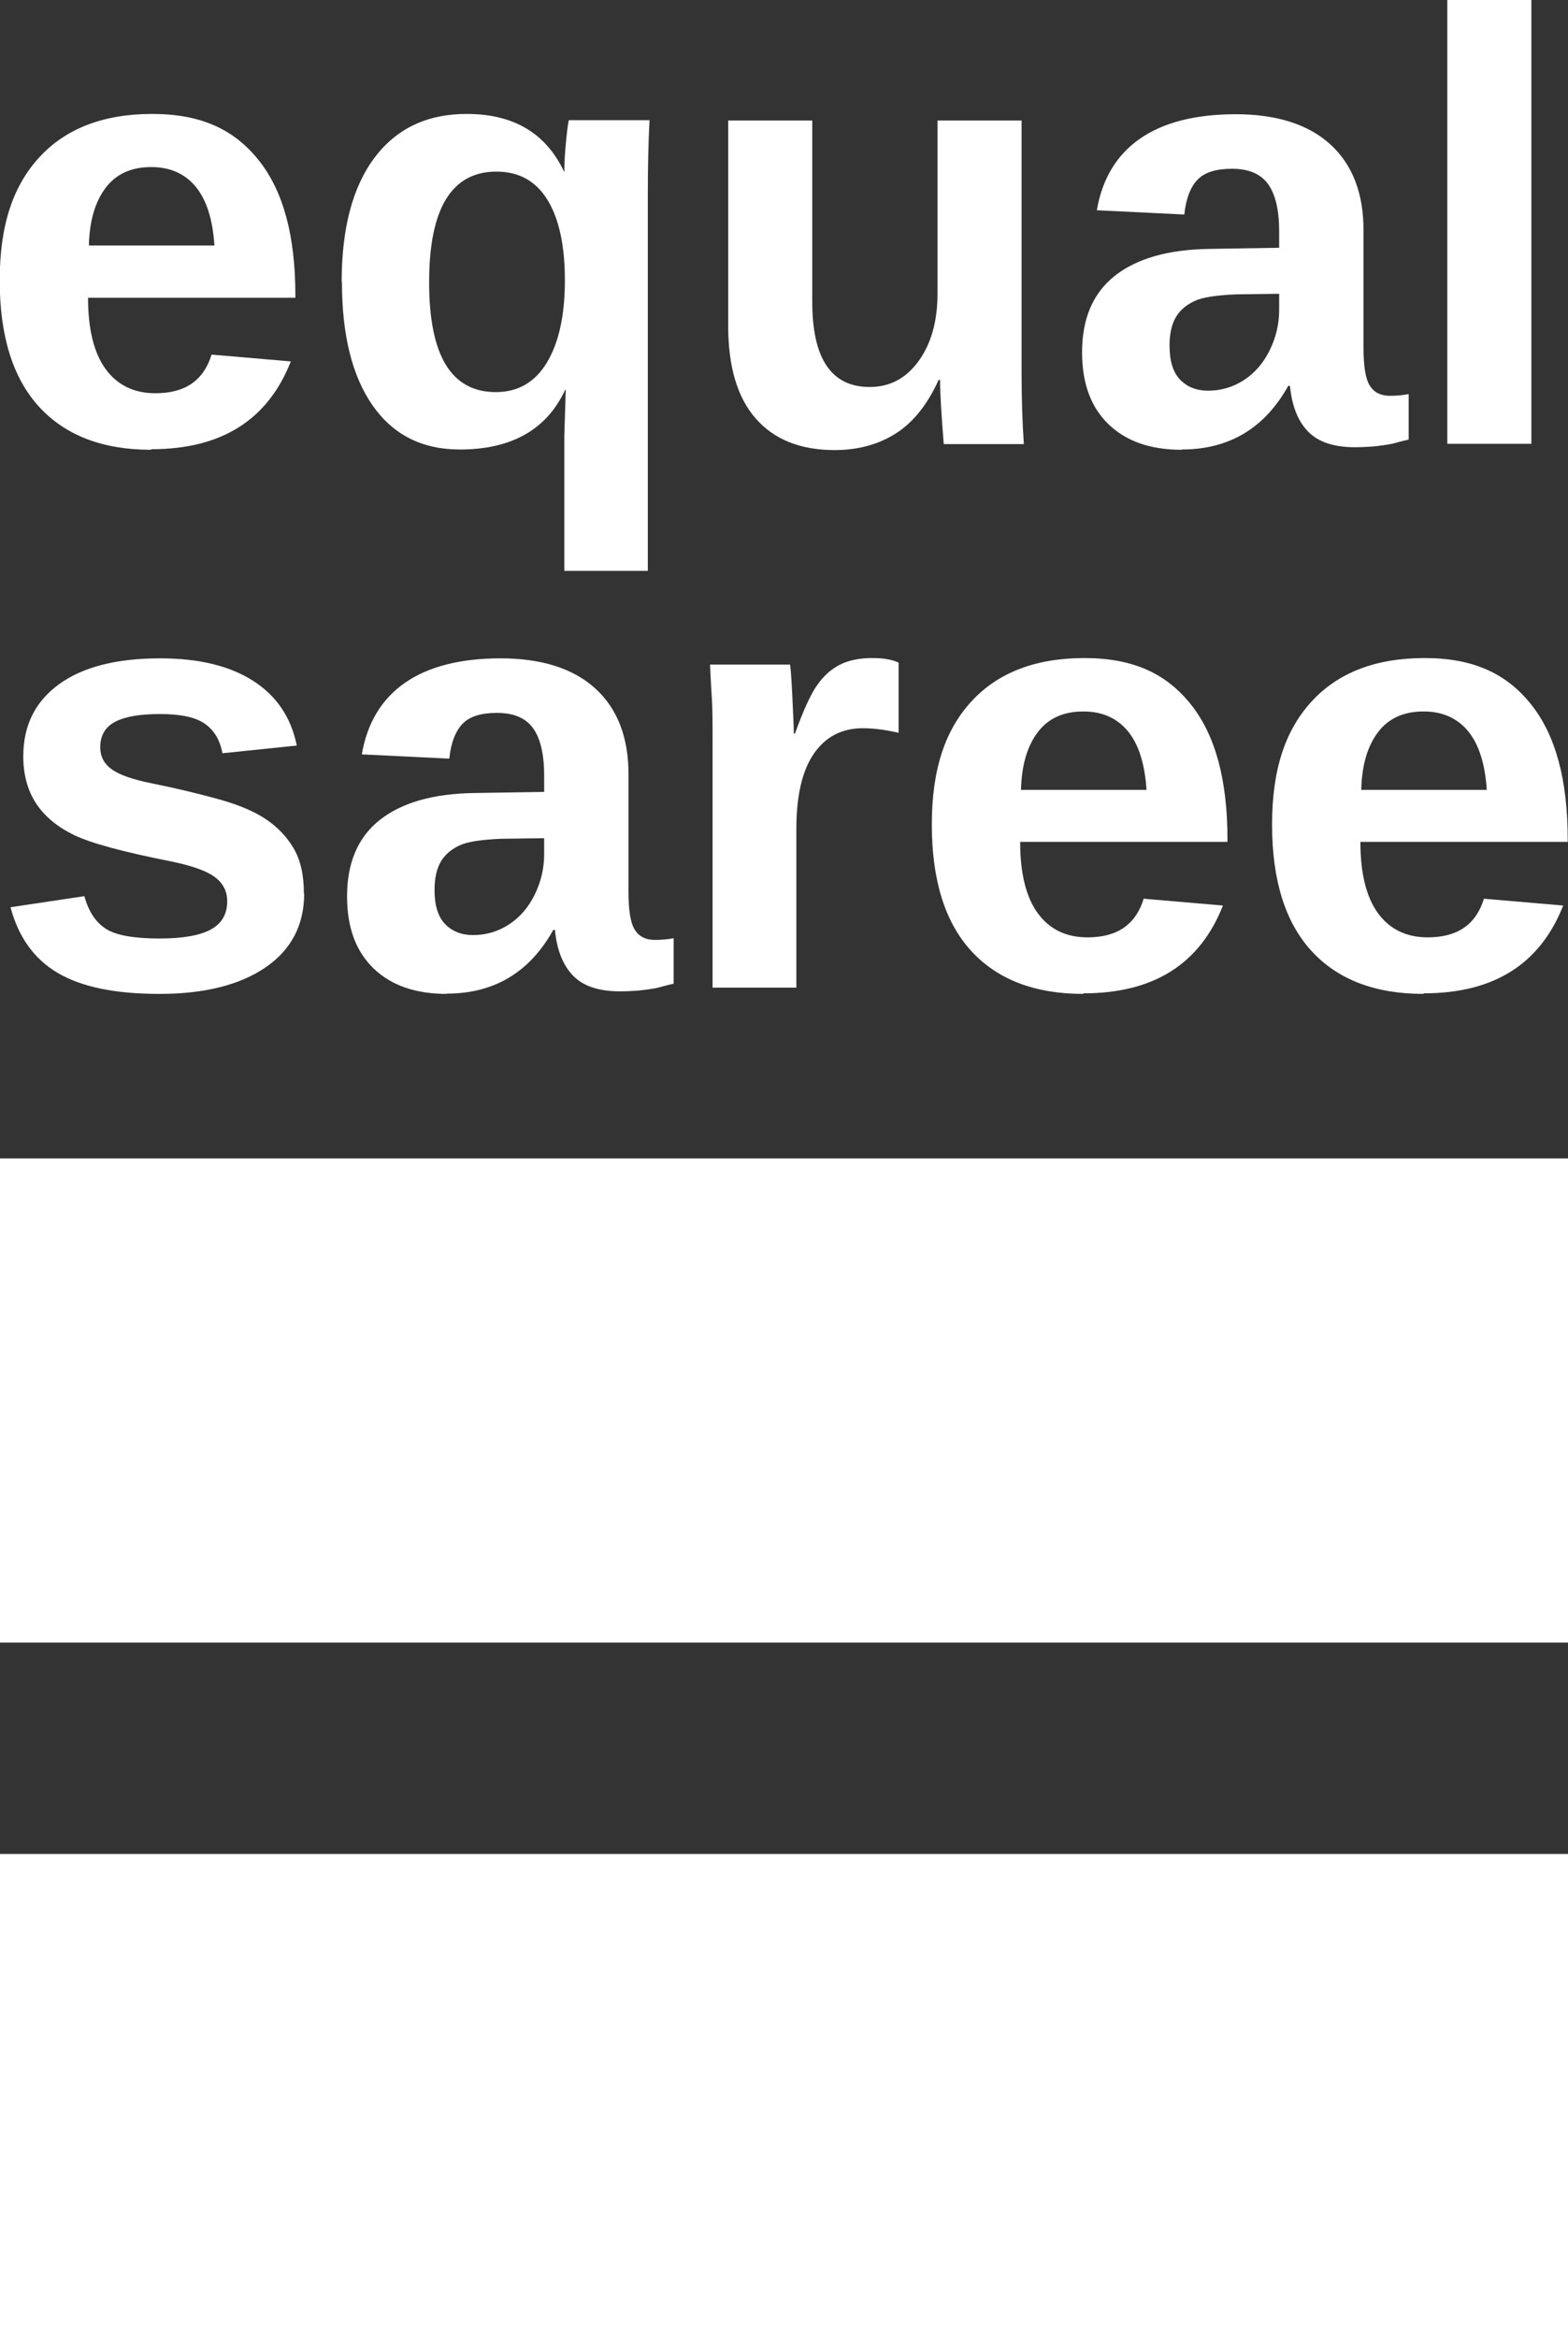
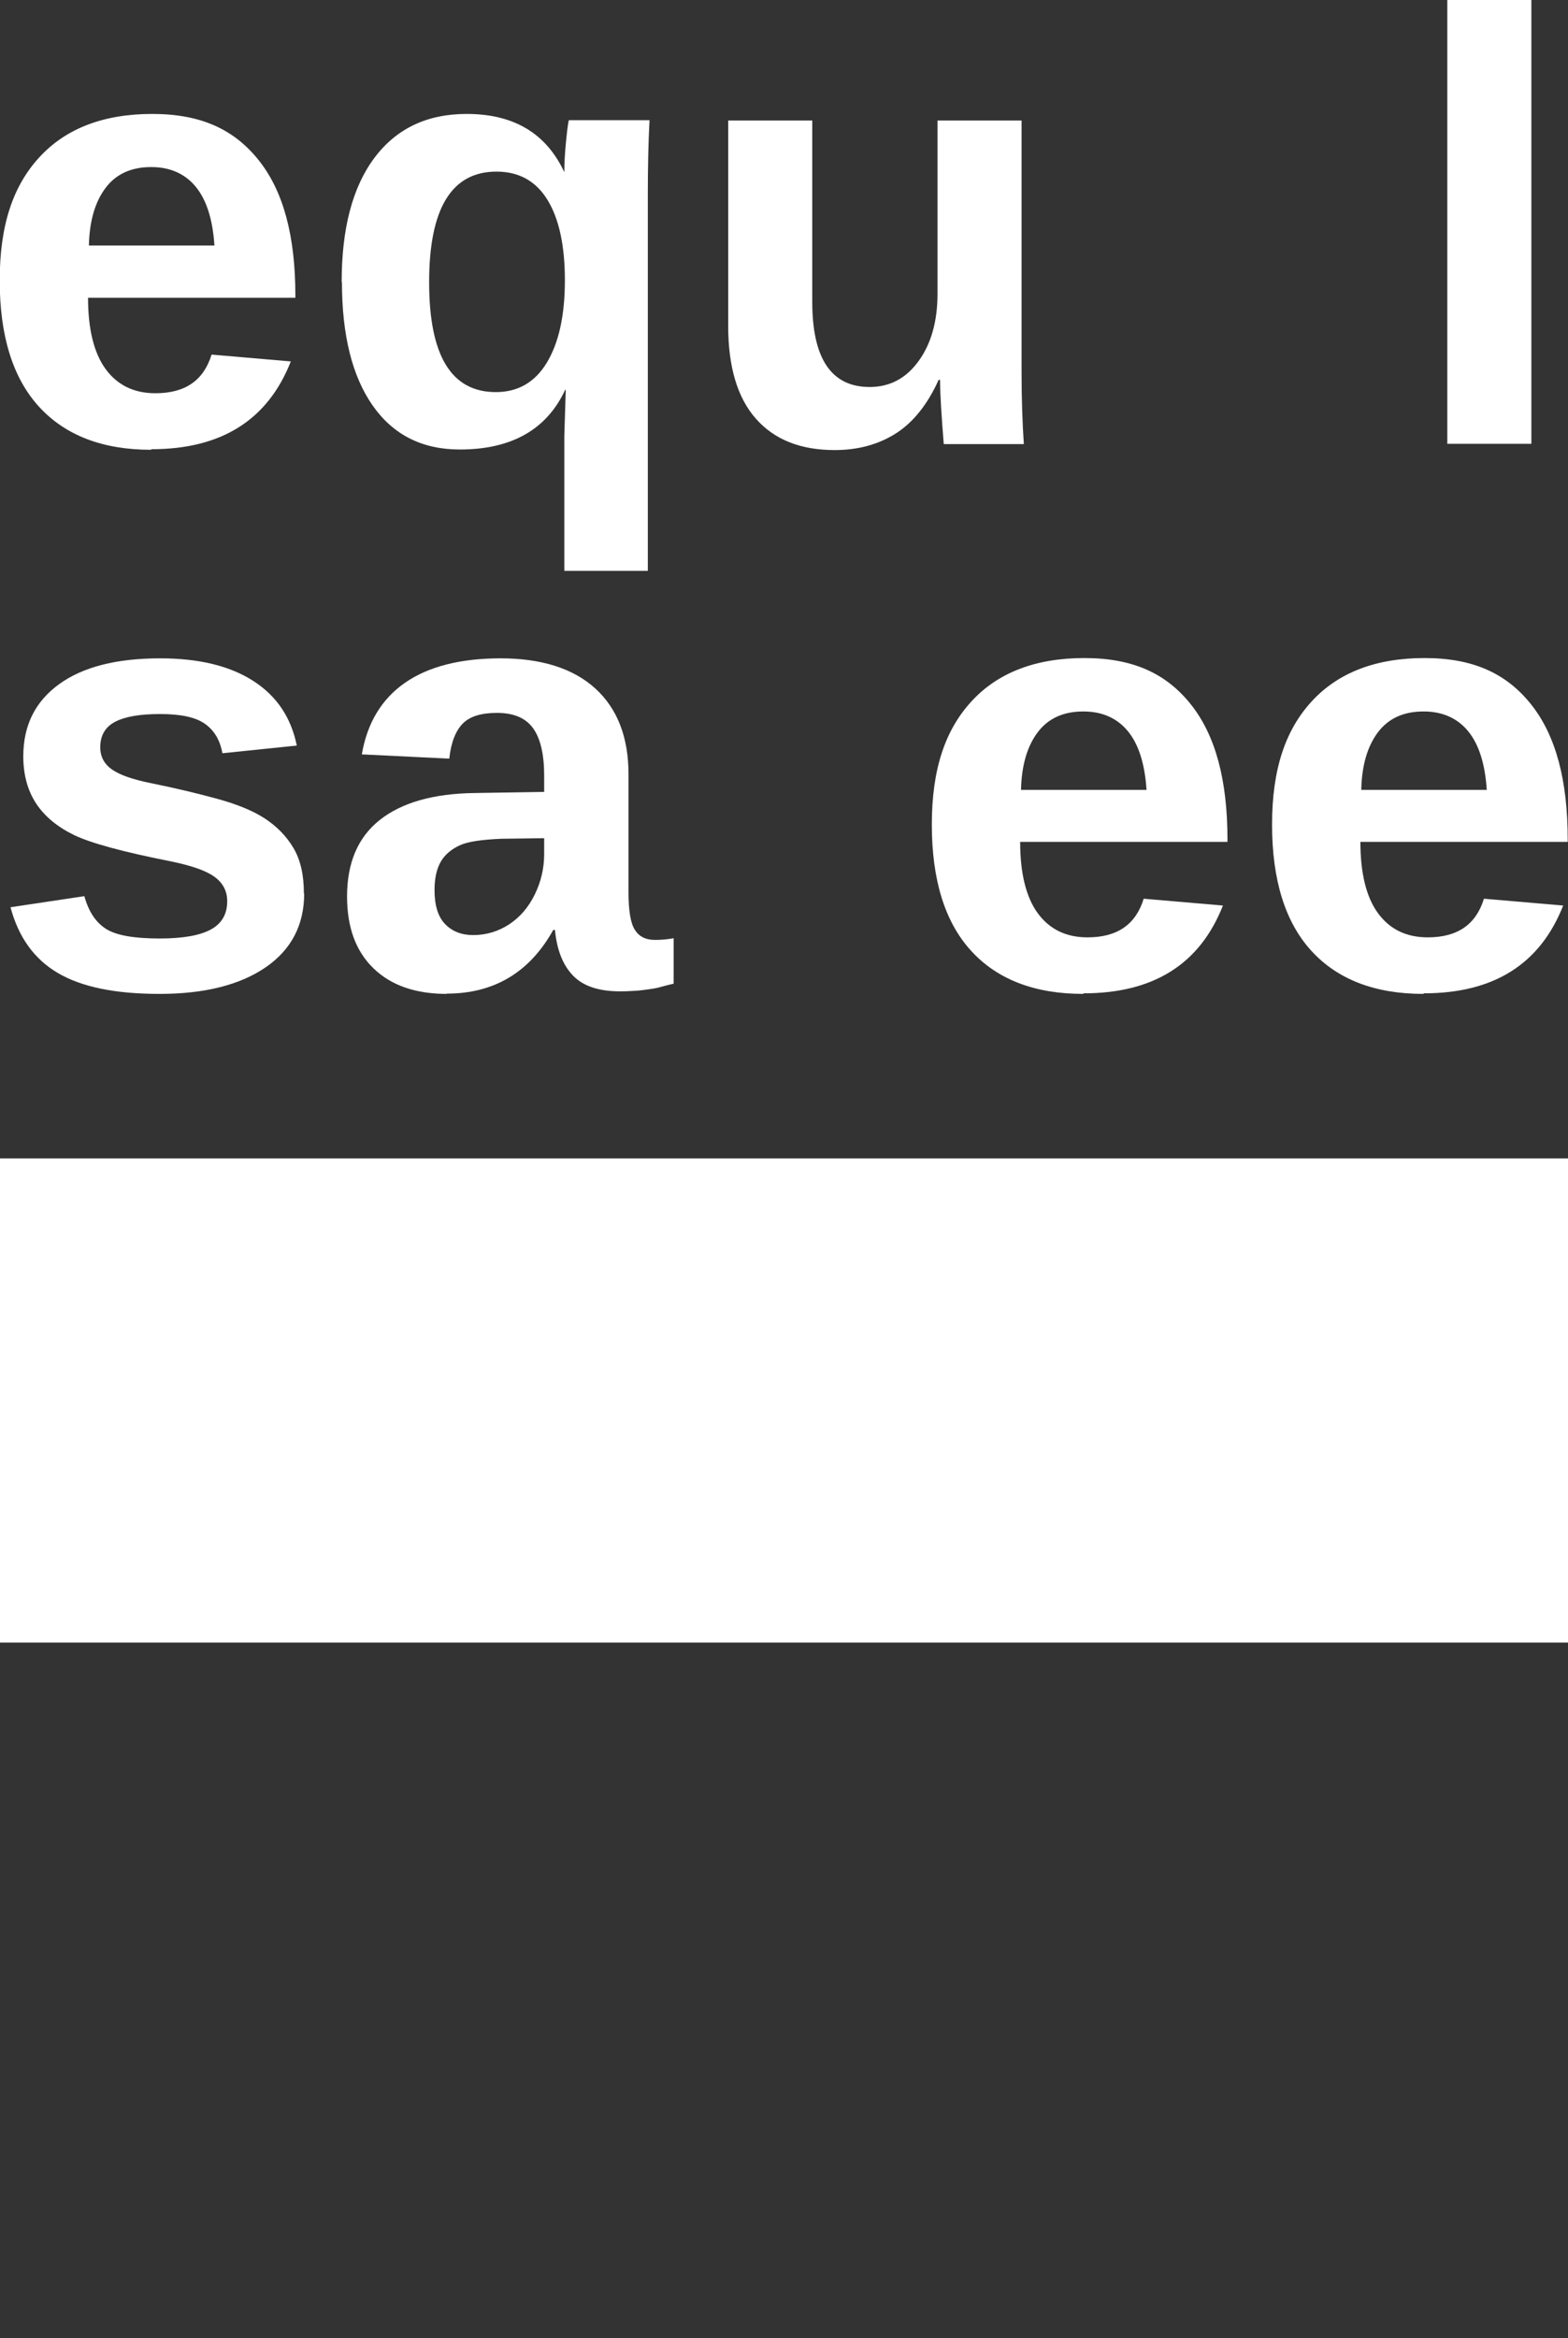
<svg xmlns="http://www.w3.org/2000/svg" id="Layer_2" data-name="Layer 2" viewBox="0 0 55.21 82.29">
  <rect x="0" y="0" width="55.21" height="82.29" fill="#333333" stroke="none" />
  <defs>
    <style>
      .cls-1 {
        fill: #fff;
        stroke-width: 0px;
      }
    </style>
  </defs>
  <g id="Layer_1-2" data-name="Layer 1">
    <g>
      <g>
        <path class="cls-1" d="M5.32,15.83c-1.71,0-3.03-.51-3.95-1.52s-1.38-2.49-1.38-4.44.47-3.33,1.4-4.34,2.26-1.52,3.97-1.52,2.88.54,3.75,1.63,1.29,2.67,1.29,4.76v.08H3.1c0,1.11.21,1.95.62,2.51s.99.85,1.75.85c1.05,0,1.7-.45,1.98-1.36l2.79.24c-.81,2.06-2.44,3.09-4.91,3.09ZM5.32,5.88c-.69,0-1.23.24-1.6.73s-.57,1.16-.59,2.03h4.42c-.06-.92-.28-1.61-.66-2.07s-.91-.69-1.56-.69Z" />
        <path class="cls-1" d="M12.03,9.93c0-1.88.38-3.34,1.15-4.37s1.85-1.55,3.25-1.55c1.66,0,2.8.68,3.44,2.05,0-.32.02-.68.06-1.08s.07-.65.1-.75h2.84c-.04.76-.06,1.63-.06,2.62v13.24h-2.94v-4.74l.05-1.63h-.02c-.65,1.4-1.89,2.1-3.71,2.1-1.33,0-2.35-.52-3.07-1.55s-1.08-2.48-1.08-4.34ZM19.89,9.87c0-1.21-.2-2.16-.61-2.83s-1.01-1-1.8-1c-1.58,0-2.37,1.3-2.37,3.89s.78,3.87,2.35,3.87c.77,0,1.37-.34,1.79-1.03s.64-1.65.64-2.91Z" />
        <path class="cls-1" d="M28.6,4.23v6.39c0,2,.67,3,2.02,3,.72,0,1.29-.31,1.73-.92s.66-1.4.66-2.36v-6.1h2.96v8.84c0,.97.03,1.82.08,2.55h-2.82c-.08-1.01-.13-1.76-.13-2.26h-.05c-.39.86-.89,1.49-1.5,1.88s-1.33.59-2.16.59c-1.21,0-2.13-.37-2.78-1.11s-.97-1.83-.97-3.26v-7.23h2.96Z" />
-         <path class="cls-1" d="M41.61,15.83c-1.1,0-1.96-.3-2.58-.9s-.93-1.44-.93-2.53c0-1.18.38-2.08,1.15-2.69s1.88-.93,3.34-.95l2.45-.04v-.58c0-.74-.13-1.3-.39-1.66s-.68-.54-1.27-.54c-.55,0-.95.12-1.2.37s-.42.66-.48,1.24l-3.08-.15c.19-1.11.7-1.95,1.52-2.52s1.95-.86,3.37-.86,2.55.35,3.33,1.06,1.17,1.72,1.17,3.02v4.15c0,.64.07,1.08.22,1.32s.38.36.72.36c.22,0,.44-.02.65-.06v1.6c-.18.04-.33.08-.47.12s-.28.06-.42.08-.29.04-.45.05-.34.02-.55.02c-.74,0-1.29-.18-1.65-.55s-.57-.9-.64-1.61h-.06c-.83,1.49-2.08,2.24-3.75,2.24ZM45.05,10.34l-1.52.02c-.69.03-1.18.1-1.46.23s-.51.31-.66.56-.23.59-.23,1.01c0,.54.12.94.37,1.2s.58.39.99.39c.46,0,.89-.13,1.27-.38s.68-.6.9-1.05.33-.92.33-1.42v-.58Z" />
        <path class="cls-1" d="M50.96,15.62V0h2.96v15.62h-2.96Z" />
        <path class="cls-1" d="M10.71,31.45c0,1.1-.45,1.97-1.35,2.59s-2.15.94-3.74.94-2.76-.25-3.59-.74-1.38-1.26-1.66-2.31l2.6-.39c.15.54.4.92.76,1.15s.99.34,1.89.34c.83,0,1.43-.11,1.81-.32s.57-.54.57-.99c0-.36-.15-.65-.46-.87s-.82-.39-1.55-.54c-1.67-.33-2.8-.64-3.38-.92s-1.03-.65-1.33-1.1-.46-1.01-.46-1.67c0-1.09.42-1.93,1.26-2.54s2.03-.91,3.56-.91c1.35,0,2.44.26,3.27.79s1.34,1.29,1.54,2.28l-2.62.27c-.08-.46-.29-.81-.62-1.04s-.85-.34-1.57-.34-1.23.09-1.58.27-.53.48-.53.9c0,.33.14.59.41.78s.72.35,1.36.48c.89.18,1.68.37,2.37.56s1.25.42,1.66.69.75.61,1,1.03.37.95.37,1.6Z" />
        <path class="cls-1" d="M15.73,34.98c-1.1,0-1.96-.3-2.58-.9s-.93-1.44-.93-2.53c0-1.18.38-2.08,1.15-2.69s1.88-.93,3.34-.95l2.45-.04v-.58c0-.74-.13-1.3-.39-1.66s-.68-.54-1.27-.54c-.55,0-.95.12-1.2.37s-.42.66-.48,1.24l-3.08-.15c.19-1.11.7-1.95,1.52-2.52s1.95-.86,3.37-.86,2.55.35,3.33,1.06,1.17,1.72,1.17,3.02v4.15c0,.64.07,1.08.22,1.32s.38.36.72.36c.22,0,.44-.02.65-.06v1.6c-.18.04-.33.08-.47.12s-.28.06-.42.08-.29.04-.45.05-.34.02-.55.02c-.74,0-1.29-.18-1.65-.55s-.57-.9-.64-1.61h-.06c-.83,1.49-2.08,2.24-3.75,2.24ZM19.17,29.5l-1.52.02c-.69.03-1.18.1-1.46.23s-.51.31-.66.56-.23.59-.23,1.01c0,.54.12.94.37,1.2s.58.39.99.39c.46,0,.89-.13,1.27-.38s.68-.6.9-1.05.33-.92.33-1.42v-.58Z" />
-         <path class="cls-1" d="M25.09,34.77v-8.71c0-.62,0-1.15-.03-1.56s-.04-.79-.06-1.11h2.82c.02.13.05.51.08,1.15s.05,1.07.05,1.28h.04c.29-.8.54-1.36.77-1.69s.49-.57.8-.73.69-.24,1.16-.24c.38,0,.68.05.92.16v2.47c-.48-.11-.9-.16-1.26-.16-.74,0-1.31.3-1.72.89s-.62,1.48-.62,2.65v5.59h-2.96Z" />
        <path class="cls-1" d="M38.14,34.98c-1.71,0-3.03-.51-3.95-1.52s-1.38-2.49-1.38-4.44.47-3.33,1.4-4.34,2.26-1.52,3.97-1.52,2.88.54,3.75,1.63,1.29,2.67,1.29,4.76v.08h-7.3c0,1.11.21,1.95.62,2.51s.99.85,1.75.85c1.05,0,1.7-.45,1.98-1.36l2.79.24c-.81,2.06-2.44,3.09-4.91,3.09ZM38.14,25.04c-.69,0-1.23.24-1.6.73s-.57,1.16-.59,2.03h4.42c-.06-.92-.28-1.61-.66-2.07s-.91-.69-1.56-.69Z" />
        <path class="cls-1" d="M50.12,34.98c-1.71,0-3.03-.51-3.95-1.52s-1.38-2.49-1.38-4.44.47-3.33,1.4-4.34,2.26-1.52,3.97-1.52,2.88.54,3.75,1.63,1.29,2.67,1.29,4.76v.08h-7.3c0,1.11.21,1.95.62,2.51s.99.85,1.75.85c1.05,0,1.7-.45,1.98-1.36l2.79.24c-.81,2.06-2.44,3.09-4.91,3.09ZM50.12,25.04c-.69,0-1.23.24-1.6.73s-.57,1.16-.59,2.03h4.42c-.06-.92-.28-1.61-.66-2.07s-.91-.69-1.56-.69Z" />
        <rect class="cls-1" y="40.77" width="55.21" height="17.04" />
      </g>
-       <rect class="cls-1" y="65.25" width="55.21" height="17.04" />
    </g>
  </g>
</svg>